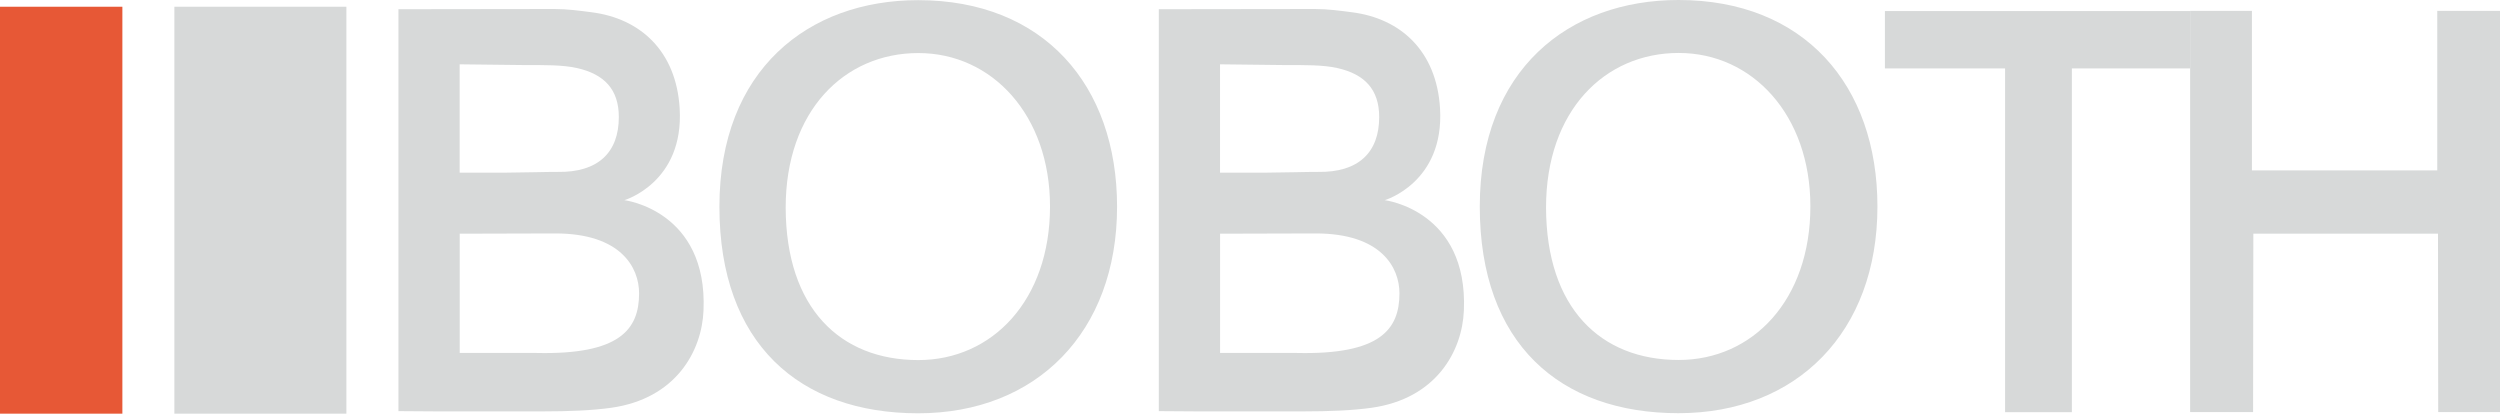
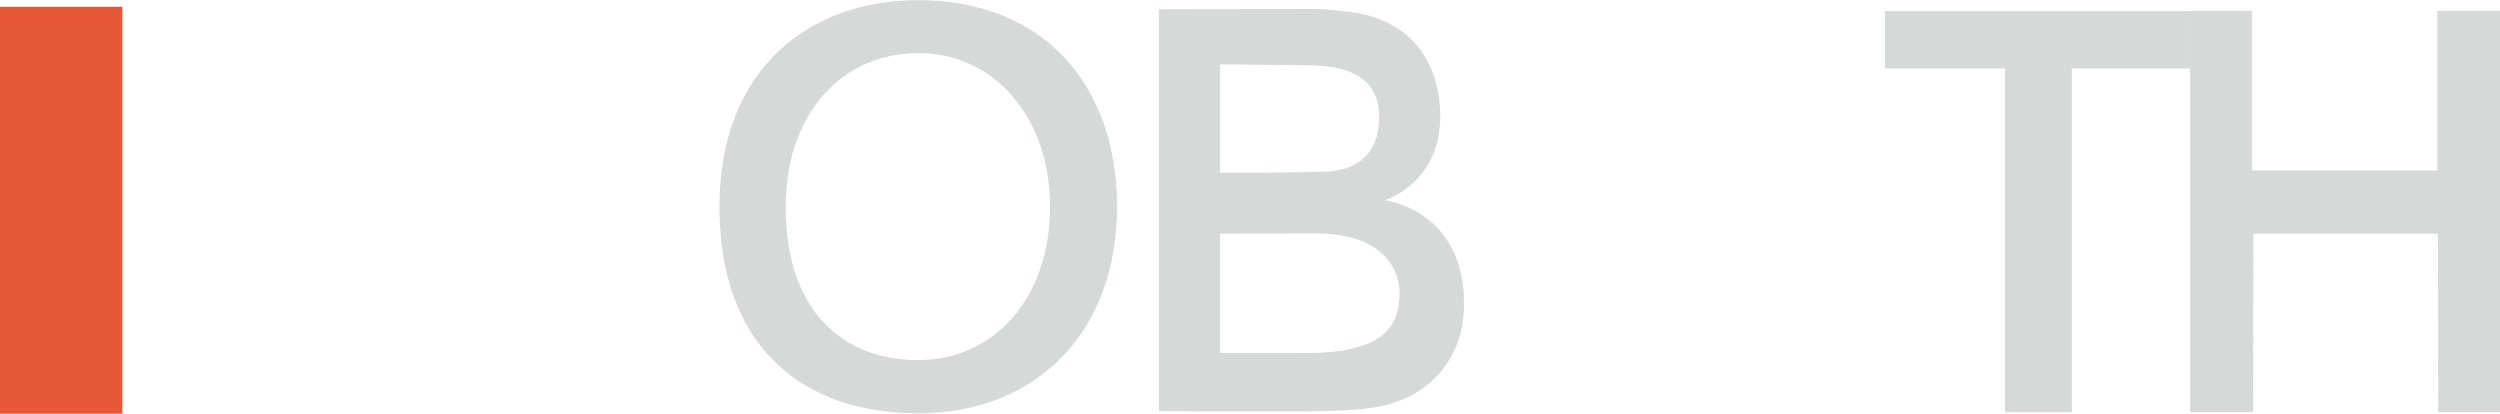
<svg xmlns="http://www.w3.org/2000/svg" id="Layer_1" data-name="Layer 1" viewBox="0 0 474.97 78.59">
  <defs>
    <style>
      .cls-1 {
        fill: #d7d9d9;
      }

      .cls-1, .cls-2 {
        stroke-width: 0px;
      }

      .cls-2 {
        fill: #e75836;
      }
    </style>
  </defs>
-   <rect class="cls-1" x="33.13" y="1.28" width="32.68" height="77.31" />
  <rect class="cls-2" y="1.28" width="23.25" height="77.31" />
-   <path class="cls-1" d="m133.66,58.99c-.32,7.75-5.26,16.77-17.58,18.49-3.58.5-7.93.68-12.96.68h-20.21l-7.21-.05V1.75l29.64-.04c2.47,0,4.82.33,7.06.62,9.2,1.17,16.08,7.32,16.73,18.28.84,14.08-10.5,17.42-10.5,17.42,0,0,15.84,1.94,15.03,20.97Zm-46.32-26.19h8.88c2.22,0,8.34-.16,9.7-.14,7.74.14,11.65-3.72,11.65-10.42,0-5.29-2.81-8.14-7.9-9.3-2.77-.63-6.22-.58-10.25-.58l-12.09-.14v20.57Zm34.08,22.93c0-4.89-3.44-11.38-15.91-11.38l-18.17.05v22.66h14.59c15.77.36,19.49-4.44,19.49-11.33Z" />
  <path class="cls-1" d="m212.23,39.27c0,23.79-15.27,39.25-37.8,39.25s-37.75-13.23-37.75-39.25S153.59.03,174.43.03c23.84,0,37.8,16.13,37.8,39.25Zm-12.74-.05c0-17.31-10.97-29.14-25.02-29.14s-25.2,10.97-25.2,29.37c.05,19.12,10.38,28.96,25.2,28.96,14.05,0,25.02-11.38,25.02-29.19Z" />
  <path class="cls-1" d="m278.12,58.99c-.32,7.75-5.26,16.77-17.58,18.49-3.58.5-7.93.68-12.96.68h-20.21l-7.21-.05V1.75l29.64-.04c2.47,0,4.82.33,7.06.62,9.2,1.17,16.08,7.32,16.73,18.28.84,14.08-10.5,17.42-10.5,17.42,0,0,15.84,1.94,15.03,20.97Zm-46.32-26.19h8.88c2.22,0,8.34-.16,9.7-.14,7.74.14,11.65-3.72,11.65-10.42,0-5.29-2.81-8.14-7.9-9.3-2.77-.63-6.22-.58-10.25-.58l-12.09-.14v20.57Zm34.08,22.93c0-4.89-3.44-11.38-15.91-11.38l-18.17.05v22.66h14.59c15.77.36,19.49-4.44,19.49-11.33Z" />
-   <path class="cls-1" d="m356.69,39.25c0,23.79-15.27,39.25-37.8,39.25s-37.75-13.23-37.75-39.25S298.04,0,318.89,0c23.84,0,37.8,16.13,37.8,39.25Zm-12.74-.05c0-17.31-10.97-29.14-25.02-29.14s-25.2,10.97-25.2,29.37c.05,19.12,10.38,28.96,25.2,28.96,14.05,0,25.02-11.38,25.02-29.19Z" />
  <path class="cls-1" d="m416.1,2.1v10.9h-22.47v65.31h-12.69V13h-22.83V2.1h57.99Z" />
  <path class="cls-1" d="m474.97,2.07v76.22h-11.74l-.04-33.9h-35.08l-.05,33.9h-11.96V2.07h11.74v30.31h35.21V2.07h11.92Z" />
</svg>